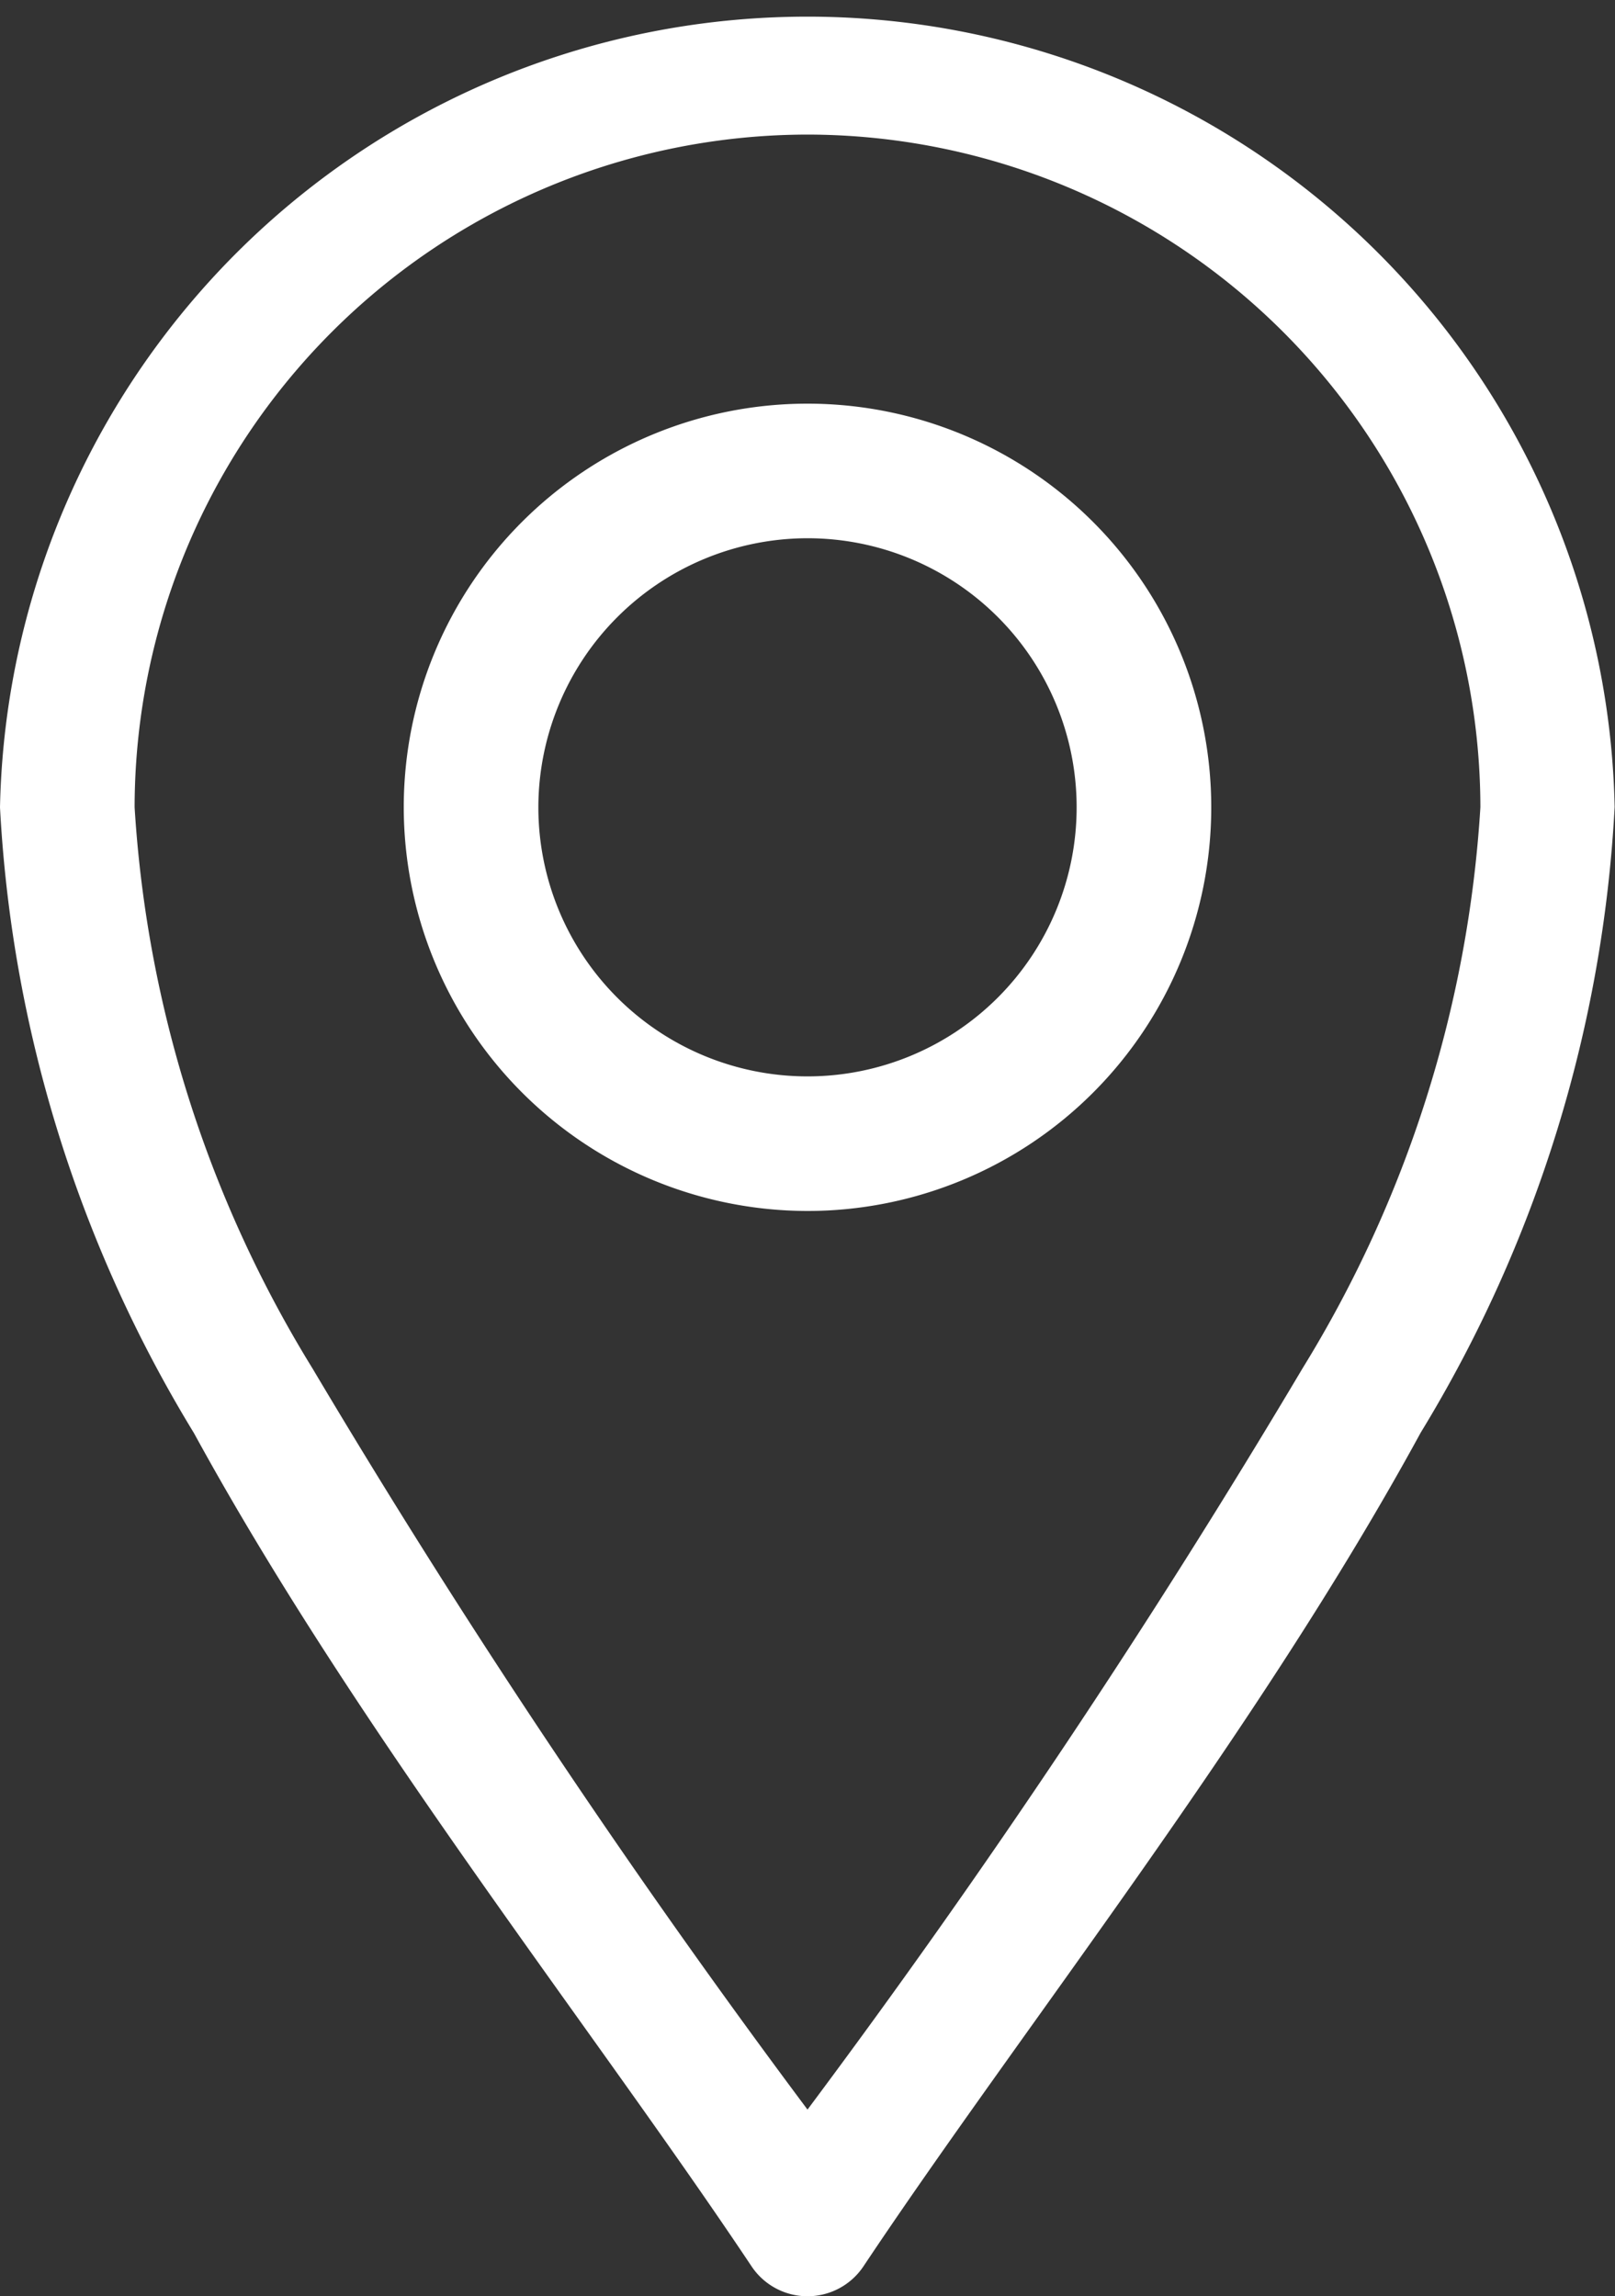
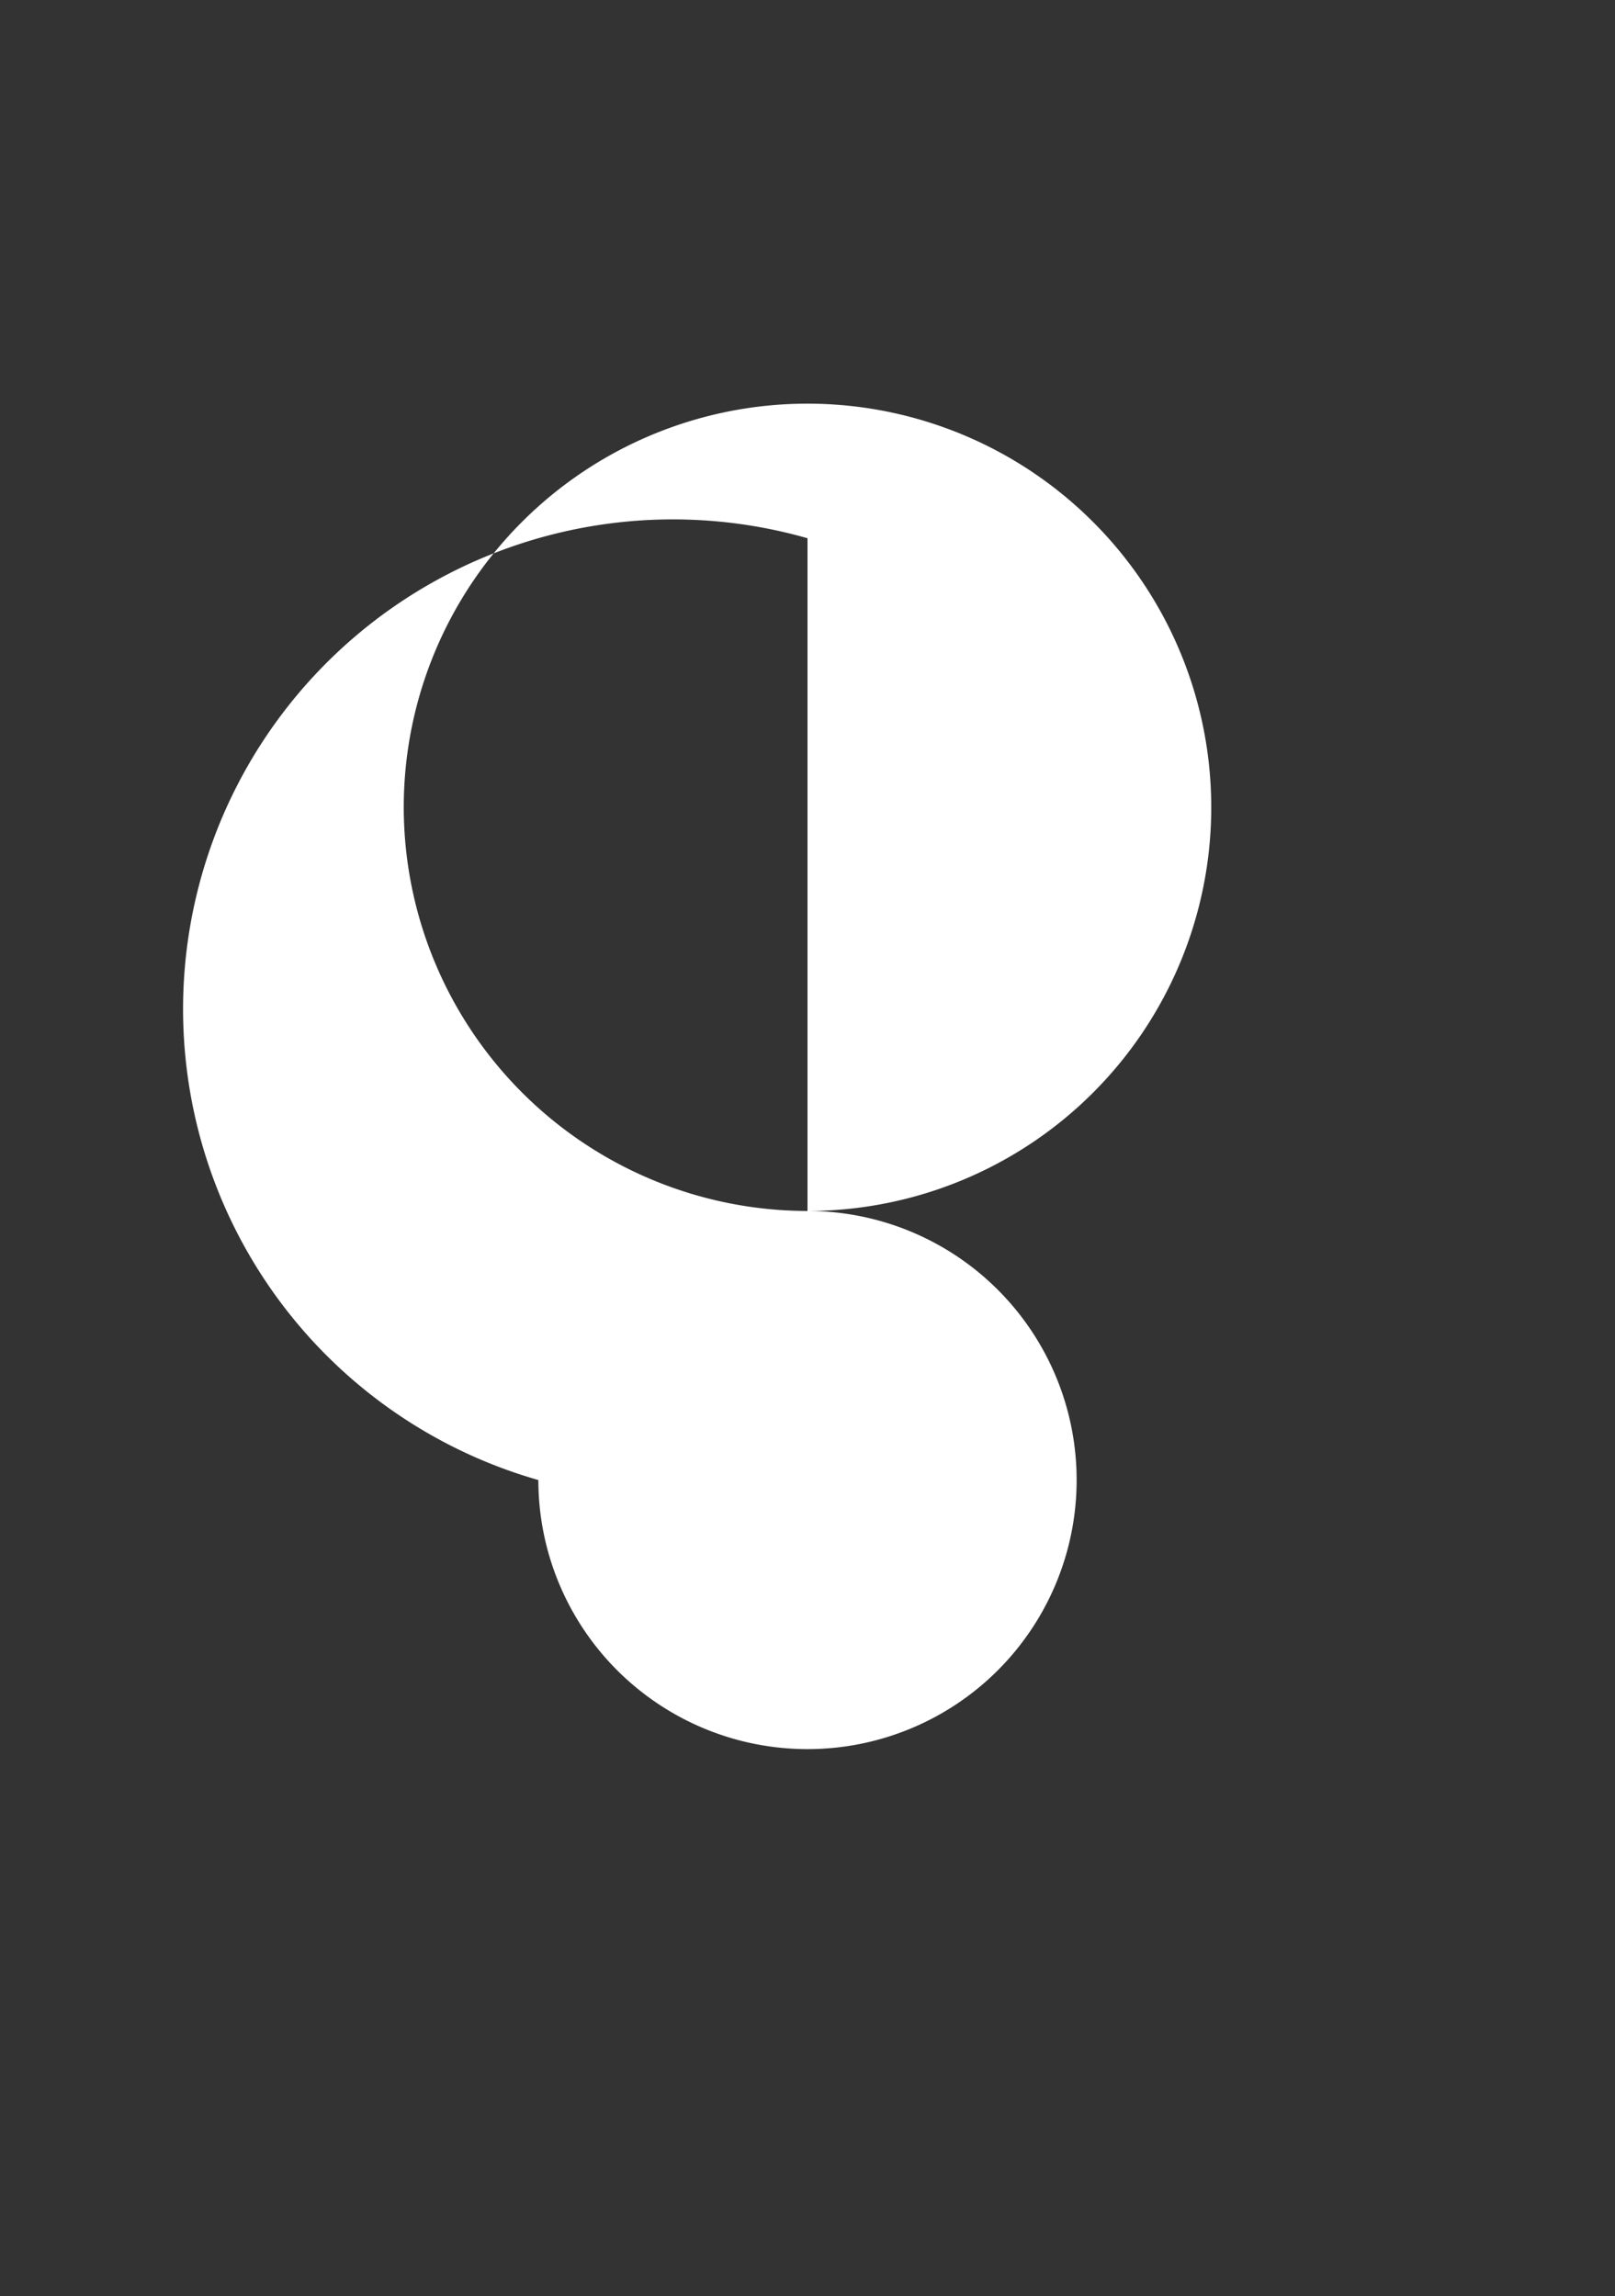
<svg xmlns="http://www.w3.org/2000/svg" id="address" width="18.32" height="26.054" viewBox="0 0 18.32 26.054">
  <rect x="0" y="0" width="18.32" height="26.054" fill="#333333" stroke="none" />
-   <path id="Path_7953" data-name="Path 7953" d="M84.525,25.714a.763.763,0,0,0,1.27,0c1.806-2.71,4.467-6.056,6.321-9.459a15.165,15.165,0,0,0,2.2-7.1A9.16,9.16,0,0,0,76,9.16a15.164,15.164,0,0,0,2.2,7.1C80.056,19.656,82.722,23.01,84.525,25.714ZM85.16,1.527A7.642,7.642,0,0,1,92.793,9.16a13.737,13.737,0,0,1-2.017,6.365,96.009,96.009,0,0,1-5.616,8.411,96.013,96.013,0,0,1-5.616-8.411A13.737,13.737,0,0,1,77.527,9.16,7.642,7.642,0,0,1,85.16,1.527Z" transform="translate(-76)" fill="#fff" />
-   <path id="Path_7954" data-name="Path 7954" d="M170.58,99.16A4.58,4.58,0,1,0,166,94.58,4.585,4.585,0,0,0,170.58,99.16Zm0-7.633a3.053,3.053,0,1,1-3.053,3.053A3.057,3.057,0,0,1,170.58,91.527Z" transform="translate(-161.42 -85.42)" fill="#fff" />
+   <path id="Path_7954" data-name="Path 7954" d="M170.58,99.16A4.58,4.58,0,1,0,166,94.58,4.585,4.585,0,0,0,170.58,99.16Za3.053,3.053,0,1,1-3.053,3.053A3.057,3.057,0,0,1,170.58,91.527Z" transform="translate(-161.42 -85.42)" fill="#fff" />
</svg>